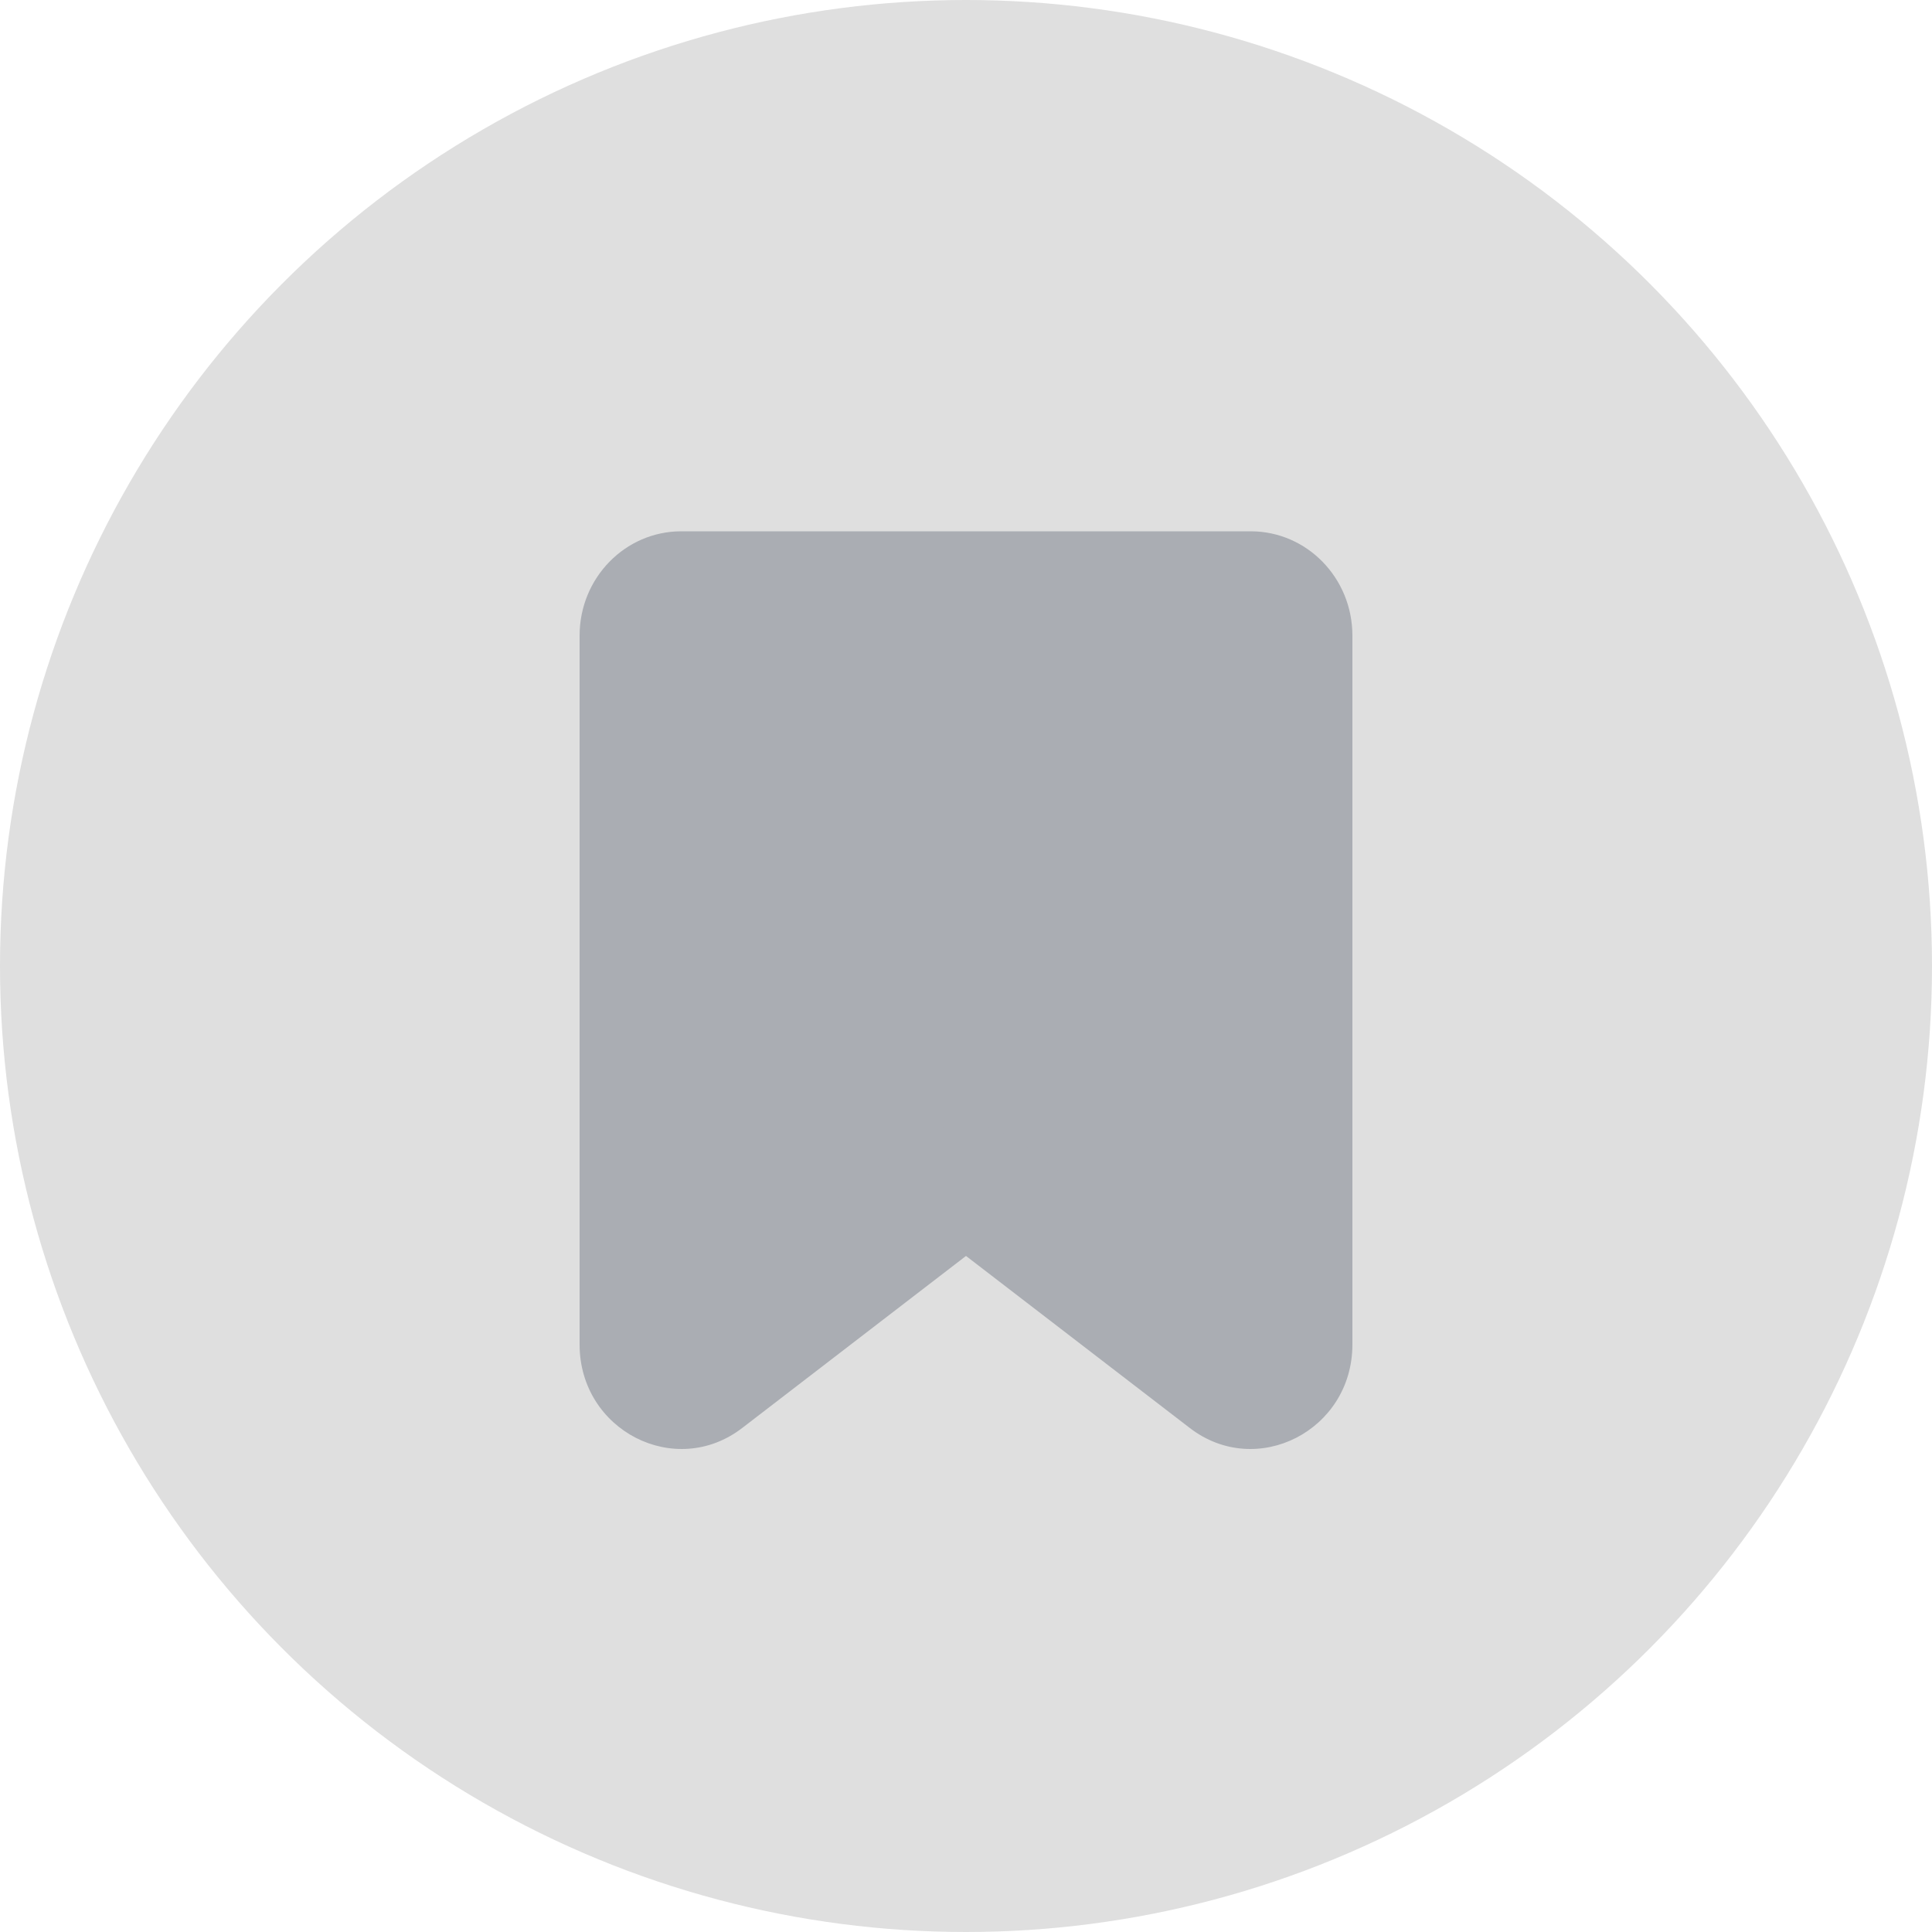
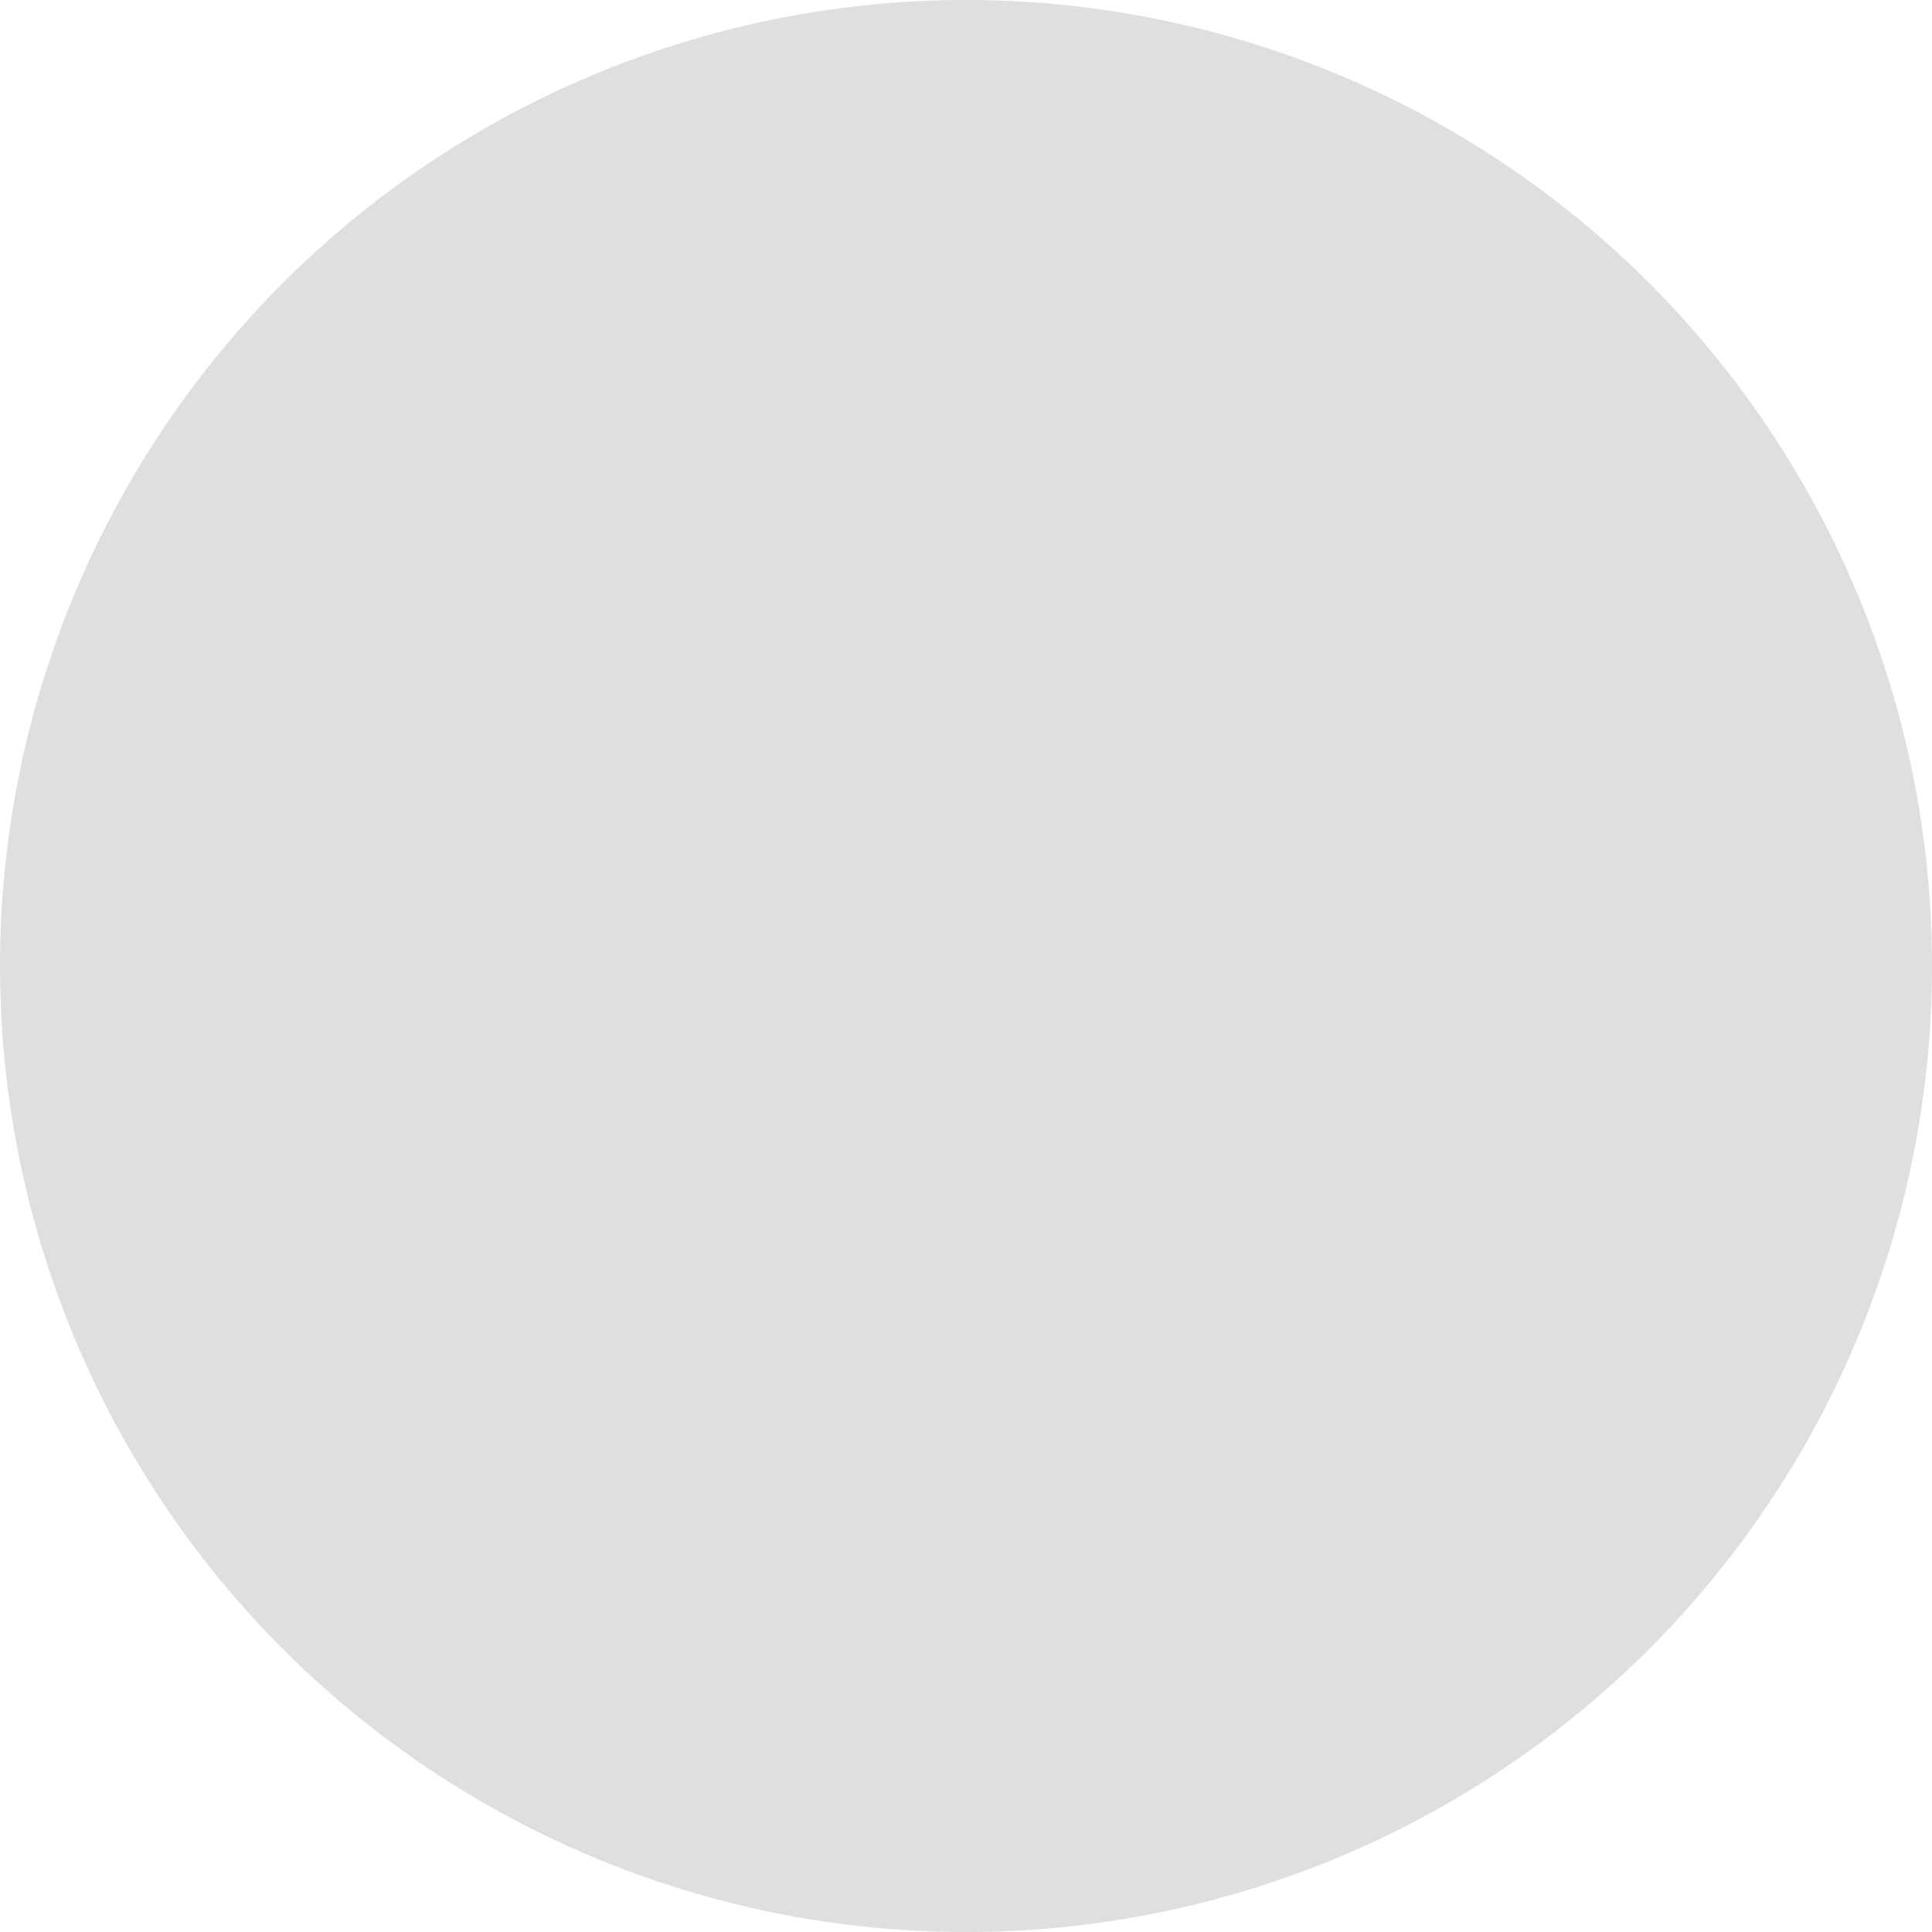
<svg xmlns="http://www.w3.org/2000/svg" width="40" height="40" viewBox="0 0 40 40" fill="none">
  <circle cx="20" cy="20" r="20" fill="#DFDFDF" />
-   <path d="M13 28.104V12.895C13 12.4 13.392 12 13.875 12H26.125C26.608 12 27 12.4 27 12.895V28.104C27 28.841 26.177 29.262 25.6 28.819L20.525 24.928C20.214 24.689 19.786 24.689 19.475 24.928L14.4 28.819C13.823 29.262 13 28.841 13 28.104Z" fill="#AAADB3" />
-   <path fill-rule="evenodd" clip-rule="evenodd" d="M14.526 13.59V26.974L18.737 23.736C19.485 23.16 20.515 23.16 21.263 23.736L25.474 26.974V13.59H14.526ZM12 13.159C12 11.966 12.943 11 14.105 11H25.895C27.057 11 28 11.966 28 13.159V27.837C28 29.616 26.019 30.632 24.632 29.564L20 26.003L15.368 29.564C13.981 30.632 12 29.616 12 27.837V13.159Z" fill="#AAADB3" />
</svg>